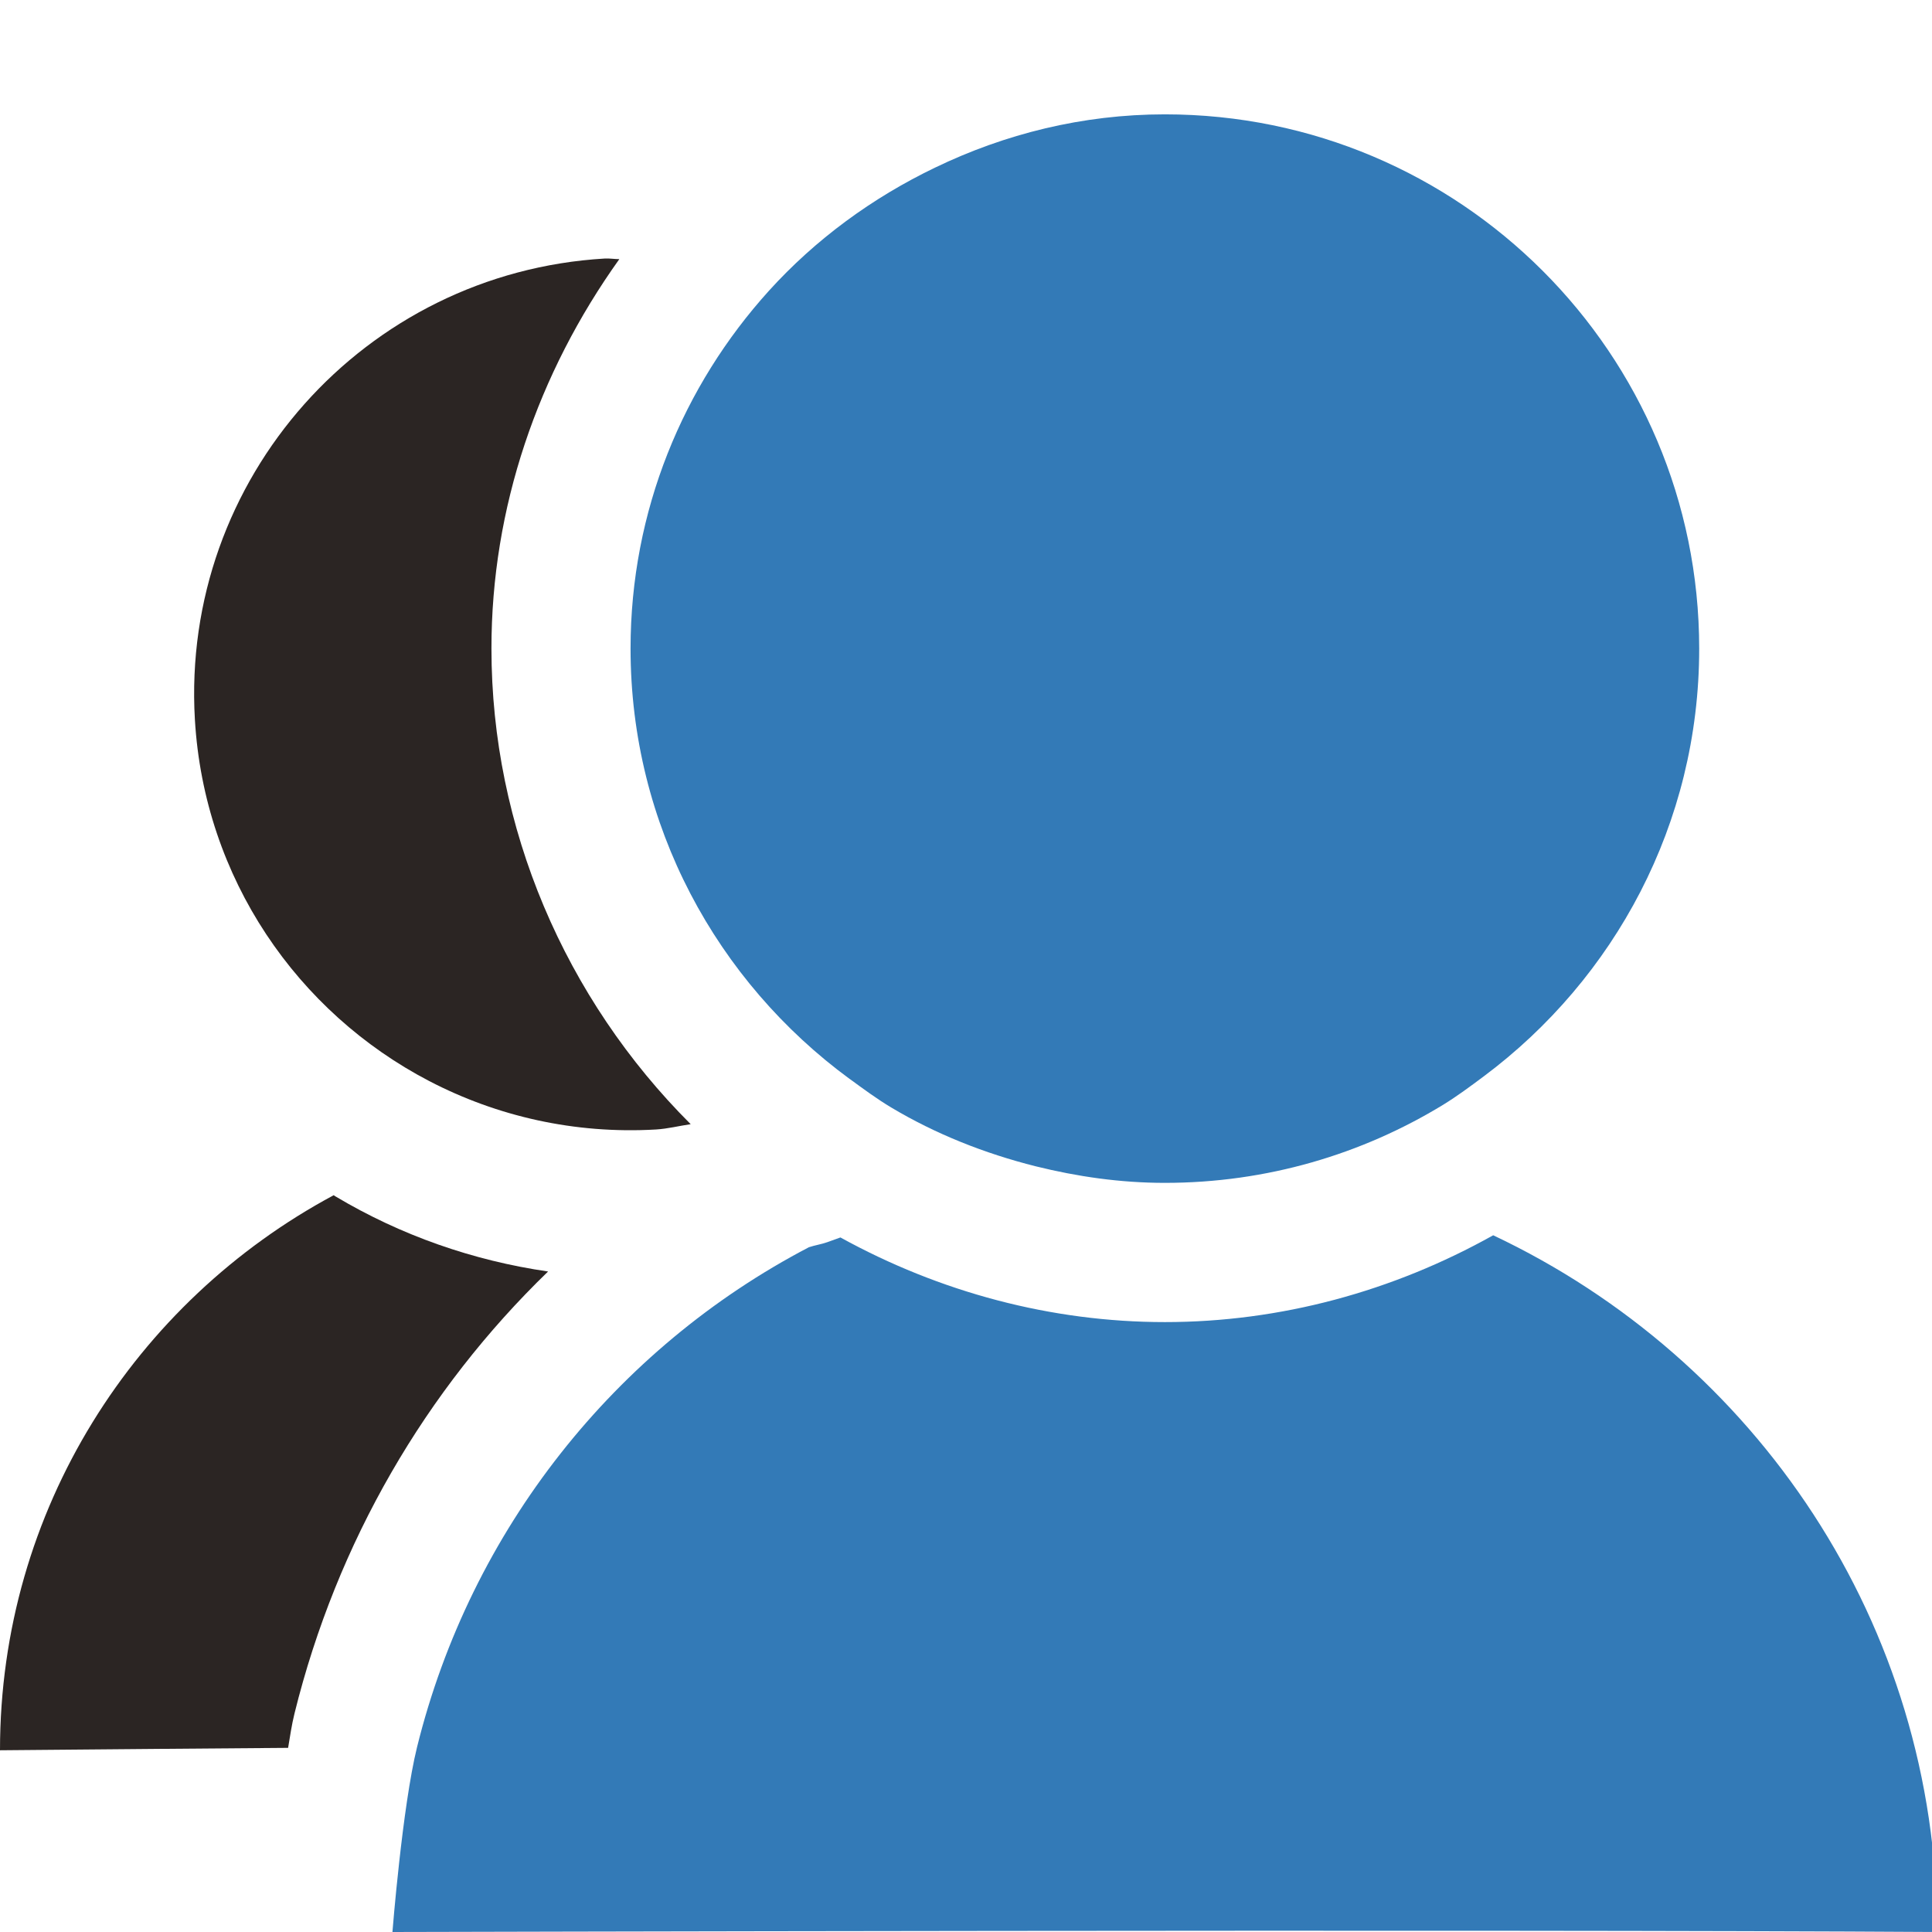
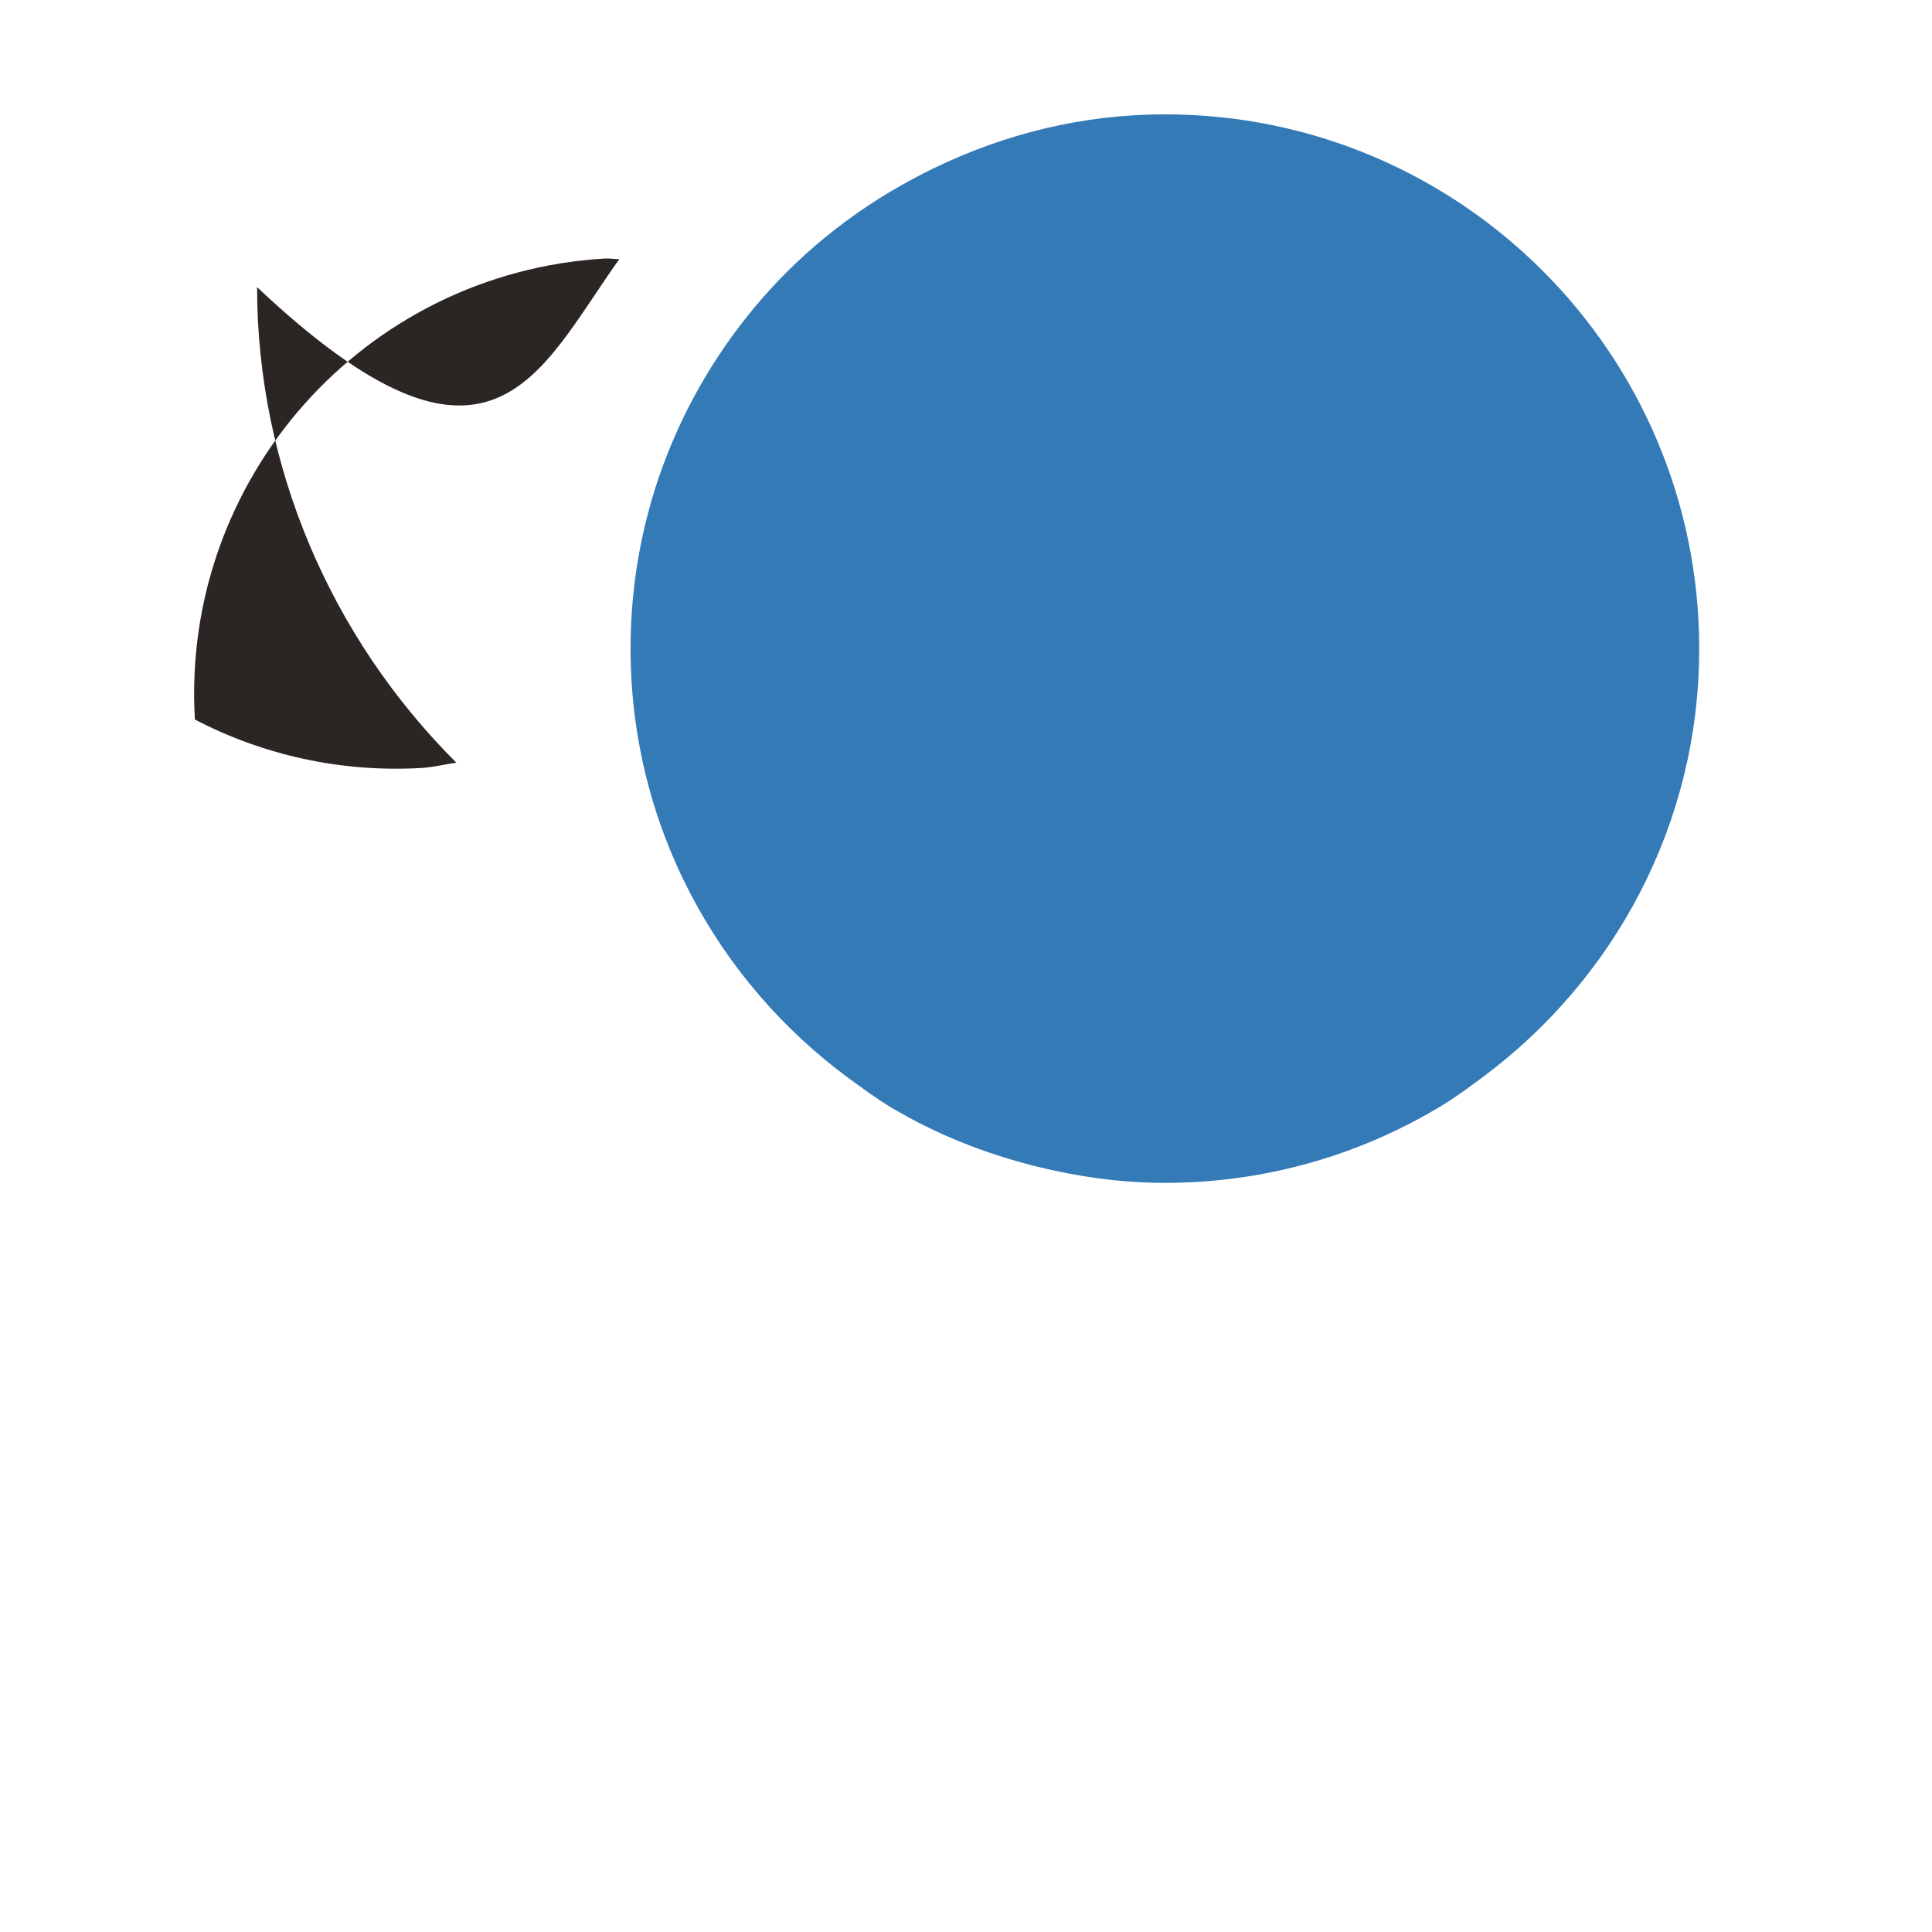
<svg xmlns="http://www.w3.org/2000/svg" version="1.1" id="Vrstva_1" x="0px" y="0px" viewBox="0 0 16 16" enable-background="new 0 0 16 16" xml:space="preserve">
-   <path fill="#2B2523" d="M4.539,10.53c-0.621-0.09-1.219-0.299-1.759-0.621  C2.774,9.906,2.769,9.902,2.764,9.898C1.122,10.778,0,12.502,0,14.495  c0.974-0.009,1.729-0.015,2.386-0.02c0.016-0.095,0.029-0.188,0.053-0.285  C2.79,12.77,3.526,11.51,4.539,10.53z" />
-   <path fill="#2B2523" d="M5.129,2.146C5.088,2.146,5.05,2.139,5.009,2.141  c-1.992,0.117-3.512,1.826-3.395,3.818c0.077,1.316,0.85,2.426,1.941,2.994  c0.559,0.291,1.202,0.44,1.877,0.401c0.099-0.006,0.191-0.03,0.288-0.044  c-1.042-1.04-1.65-2.457-1.65-3.938C4.069,4.206,4.454,3.09,5.129,2.146z" />
+   <path fill="#2B2523" d="M5.129,2.146C5.088,2.146,5.05,2.139,5.009,2.141  c-1.992,0.117-3.512,1.826-3.395,3.818c0.559,0.291,1.202,0.44,1.877,0.401c0.099-0.006,0.191-0.03,0.288-0.044  c-1.042-1.04-1.65-2.457-1.65-3.938C4.069,4.206,4.454,3.09,5.129,2.146z" />
  <g>
    <path fill="#337AB7" d="M7.036,8.935c0.001,0,0.001,0.001,0.002,0.001   c0.112,0.082,0.223,0.164,0.343,0.236C7.748,9.391,8.152,9.552,8.578,9.659   C8.921,9.744,9.277,9.796,9.647,9.796c0.844,0,1.633-0.237,2.305-0.647   c0.117-0.072,0.227-0.154,0.337-0.236c1.08-0.807,1.783-2.089,1.783-3.541   c0-2.444-1.981-4.425-4.425-4.425c-0.684,0-1.326,0.163-1.903,0.441   c-0.522,0.251-0.991,0.595-1.376,1.02C5.658,3.193,5.222,4.23,5.222,5.371   C5.222,6.837,5.939,8.13,7.036,8.935z" />
-     <path fill="#337AB7" d="M12.366,10.23c-0.831,0.465-1.763,0.719-2.719,0.719   c-0.942,0-1.865-0.248-2.687-0.701l-0.108,0.039   c-0.051,0.018-0.102,0.025-0.153,0.042c-1.604,0.838-2.8,2.34-3.245,4.139   C3.332,14.961,3.25,16,3.25,16s9.138-0.024,12.793,0   C16.043,13.443,14.534,11.254,12.366,10.23z" />
  </g>
</svg>